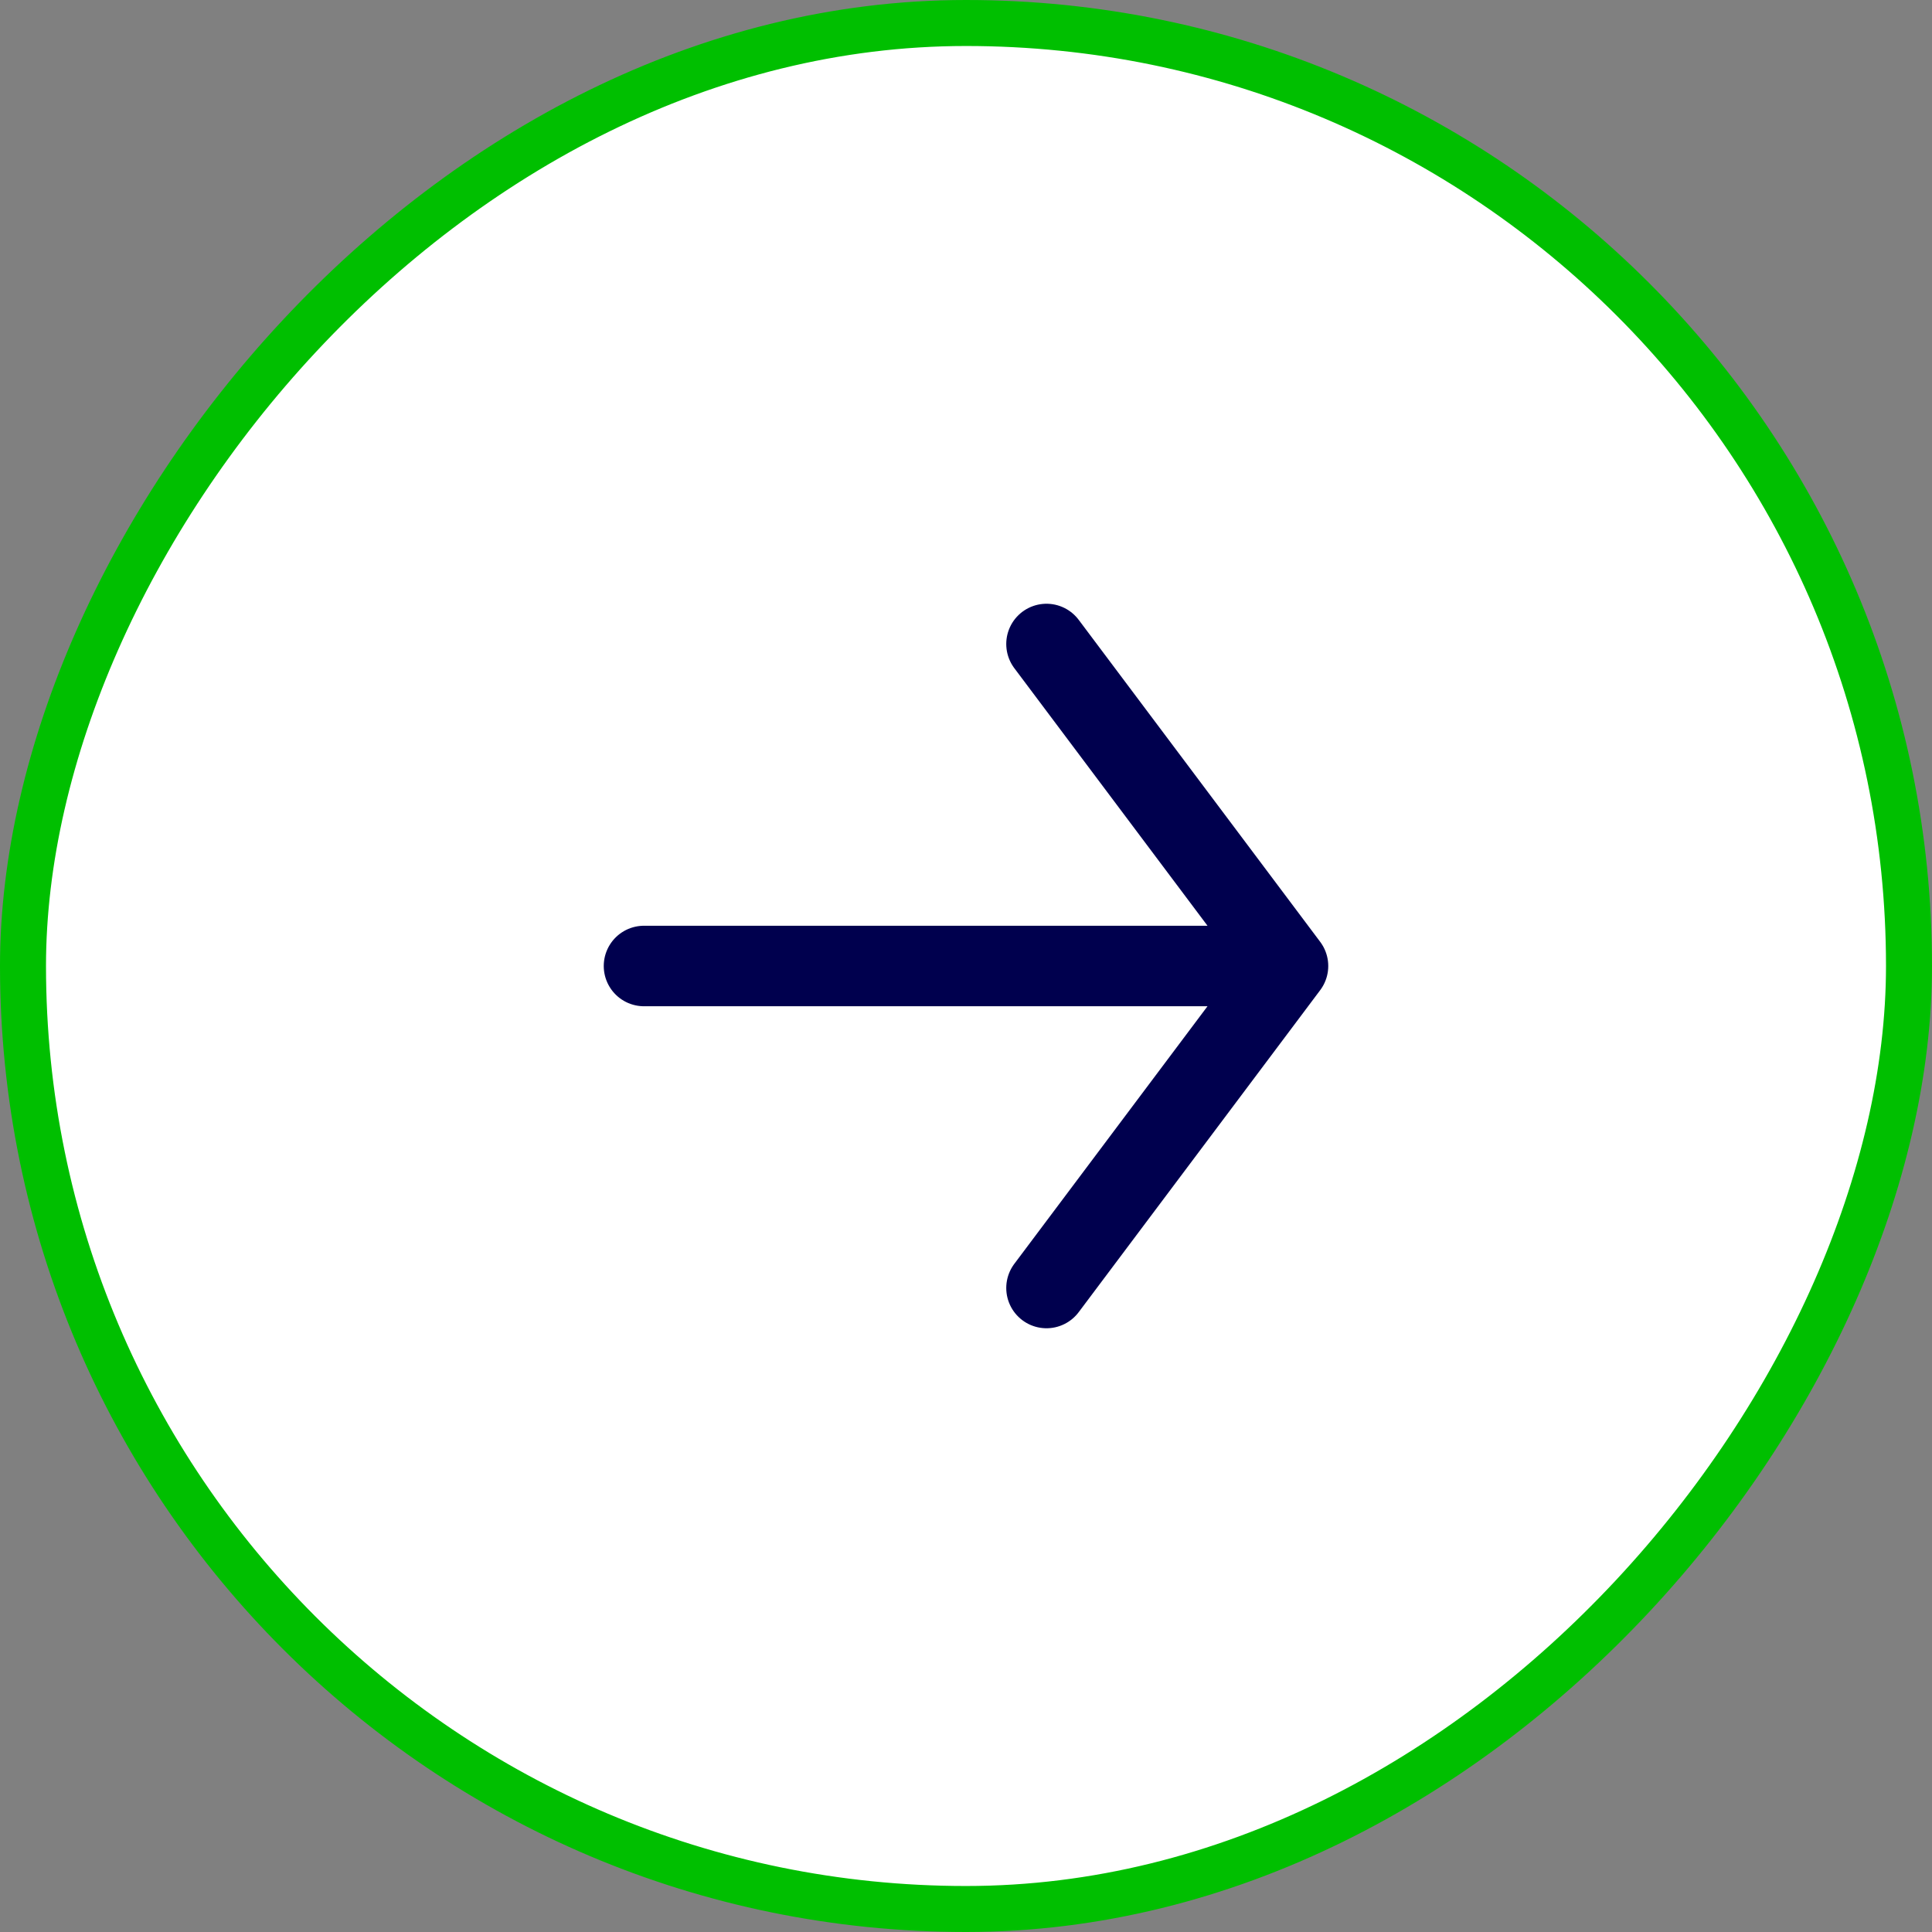
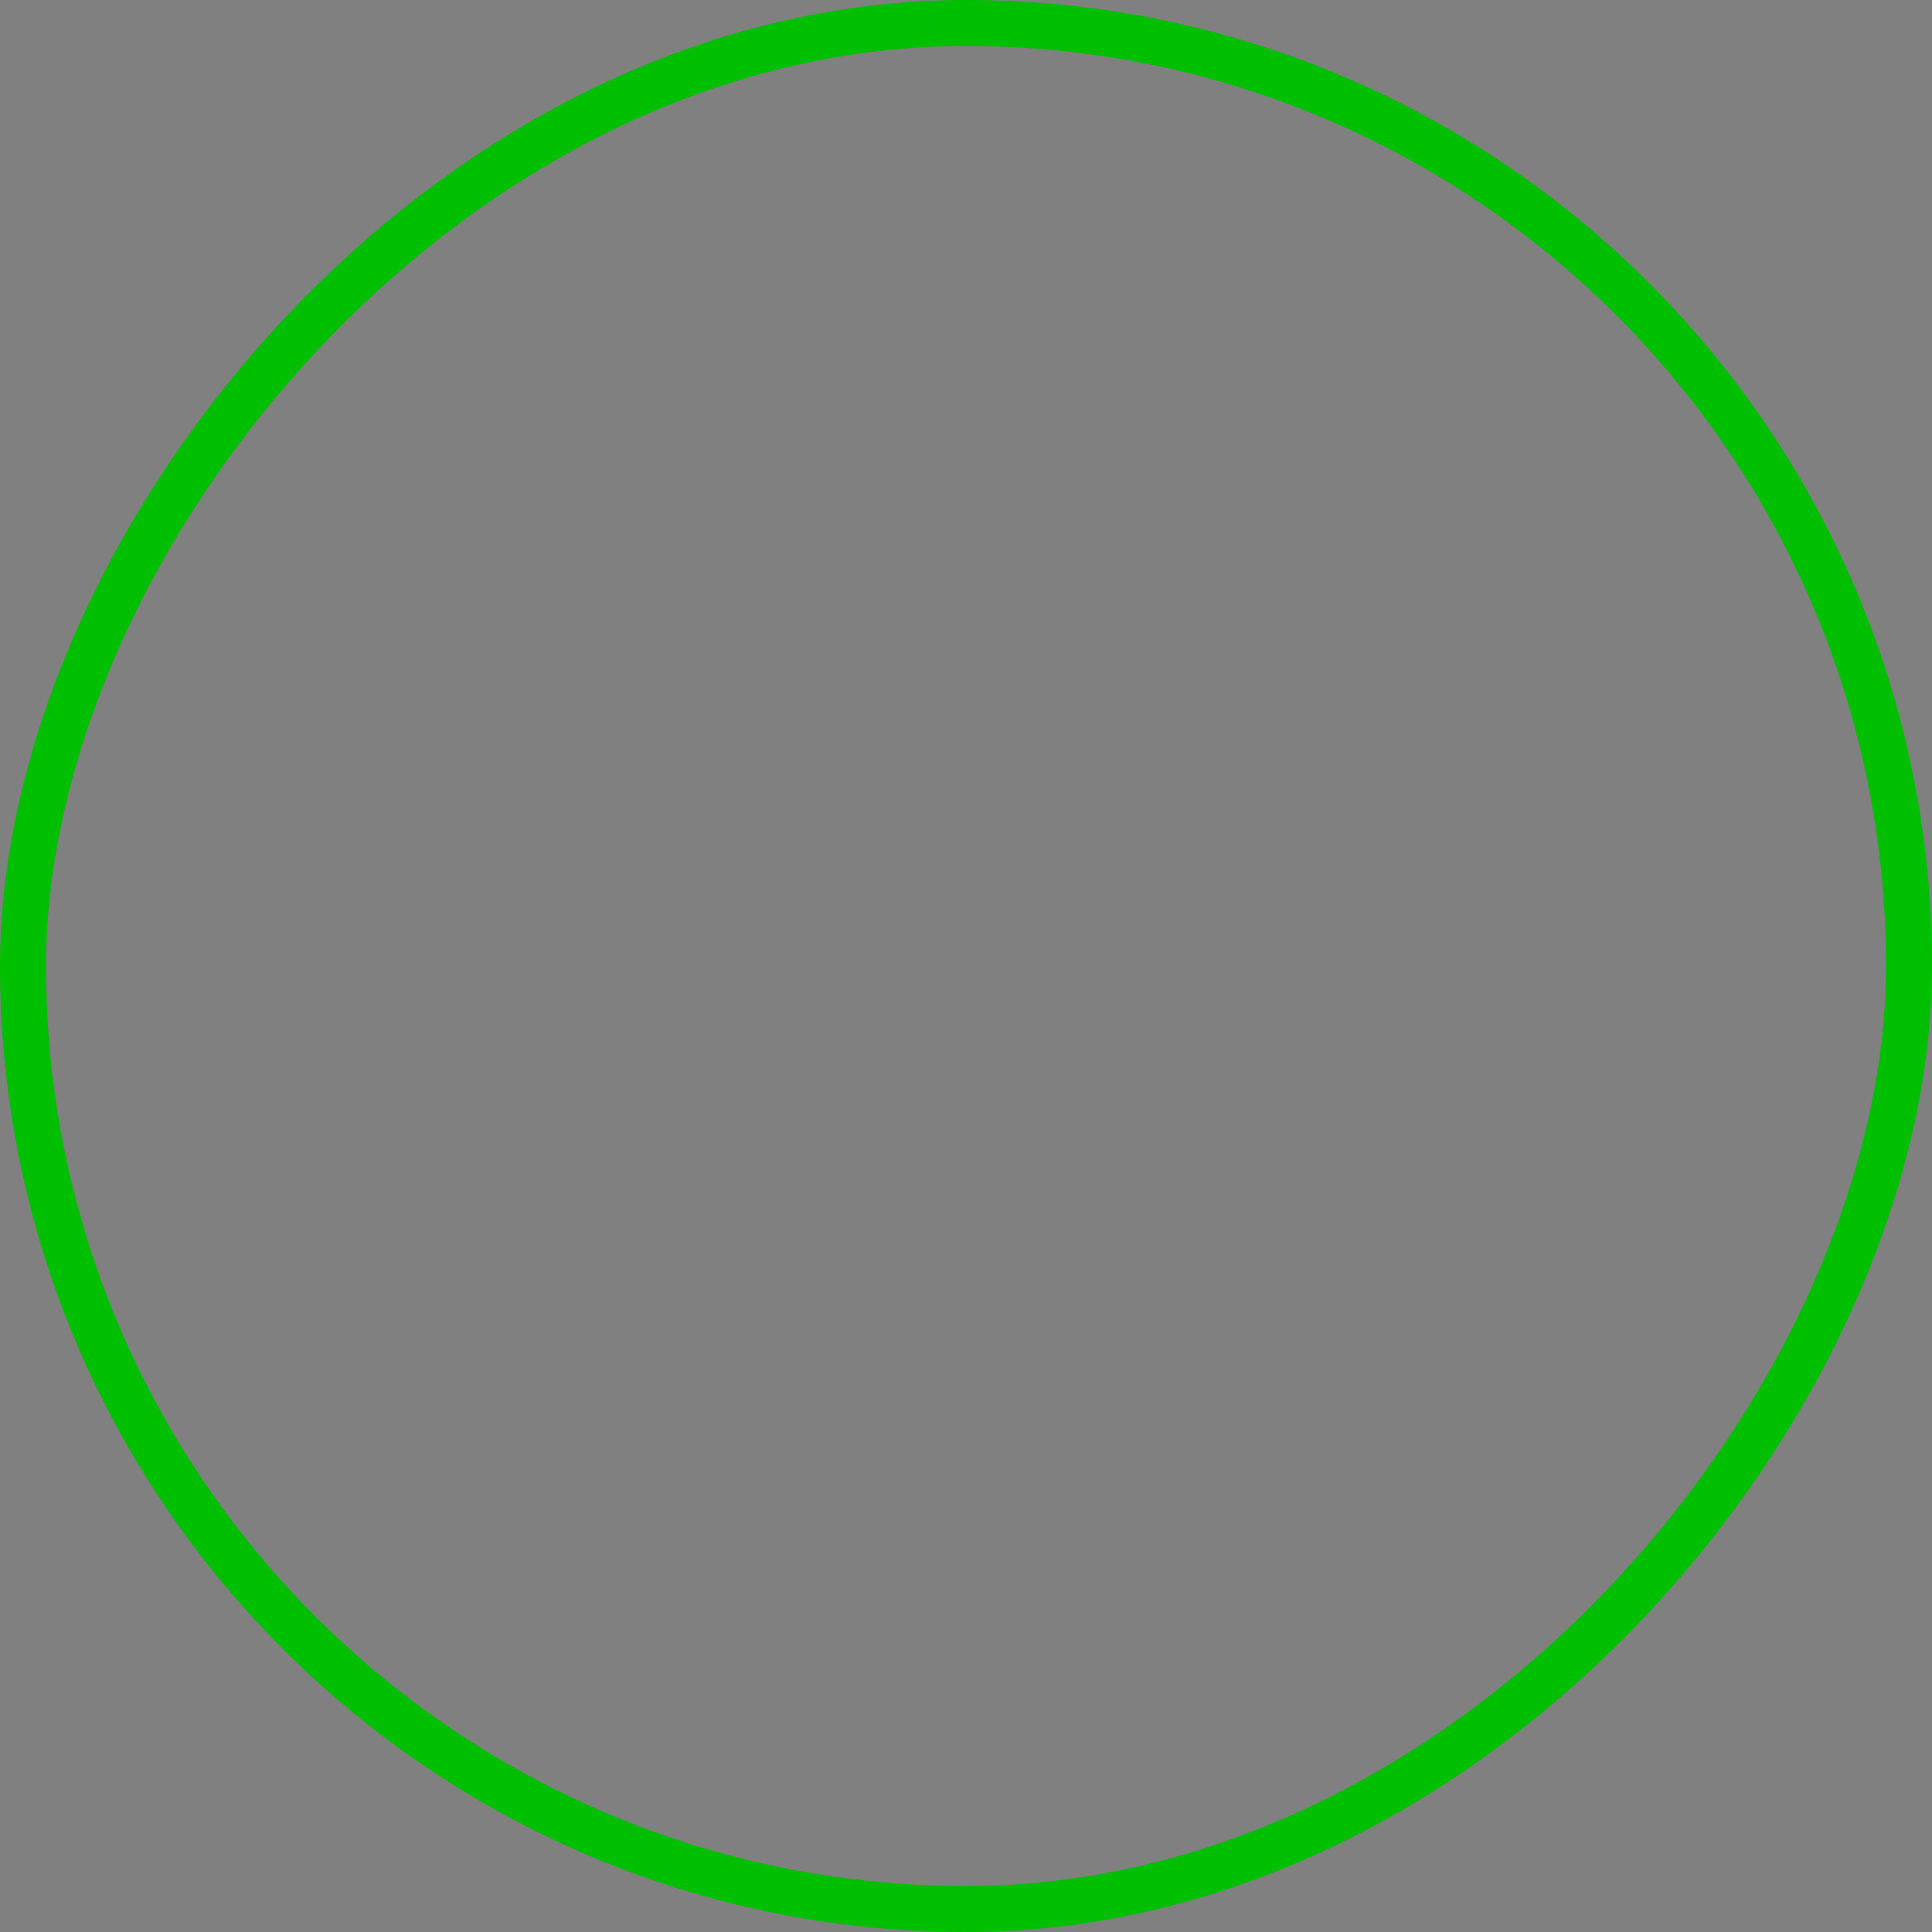
<svg xmlns="http://www.w3.org/2000/svg" width="42" height="42" viewBox="0 0 42 42" fill="none">
  <rect x="0" y="0" width="42" height="42" fill="#808080" stroke="none" />
-   <rect x="-0.5" y="0.5" width="41" height="41" rx="20.5" transform="matrix(-1 0 0 1 41 0)" fill="white" />
  <rect x="-0.5" y="0.5" width="41" height="41" rx="20.5" transform="matrix(-1 0 0 1 41 0)" stroke="#00BF00" />
-   <path d="M14 21H28M28 21L22.75 14M28 21L22.75 28" stroke="#00004E" stroke-width="1.75" stroke-linecap="round" stroke-linejoin="round" />
</svg>